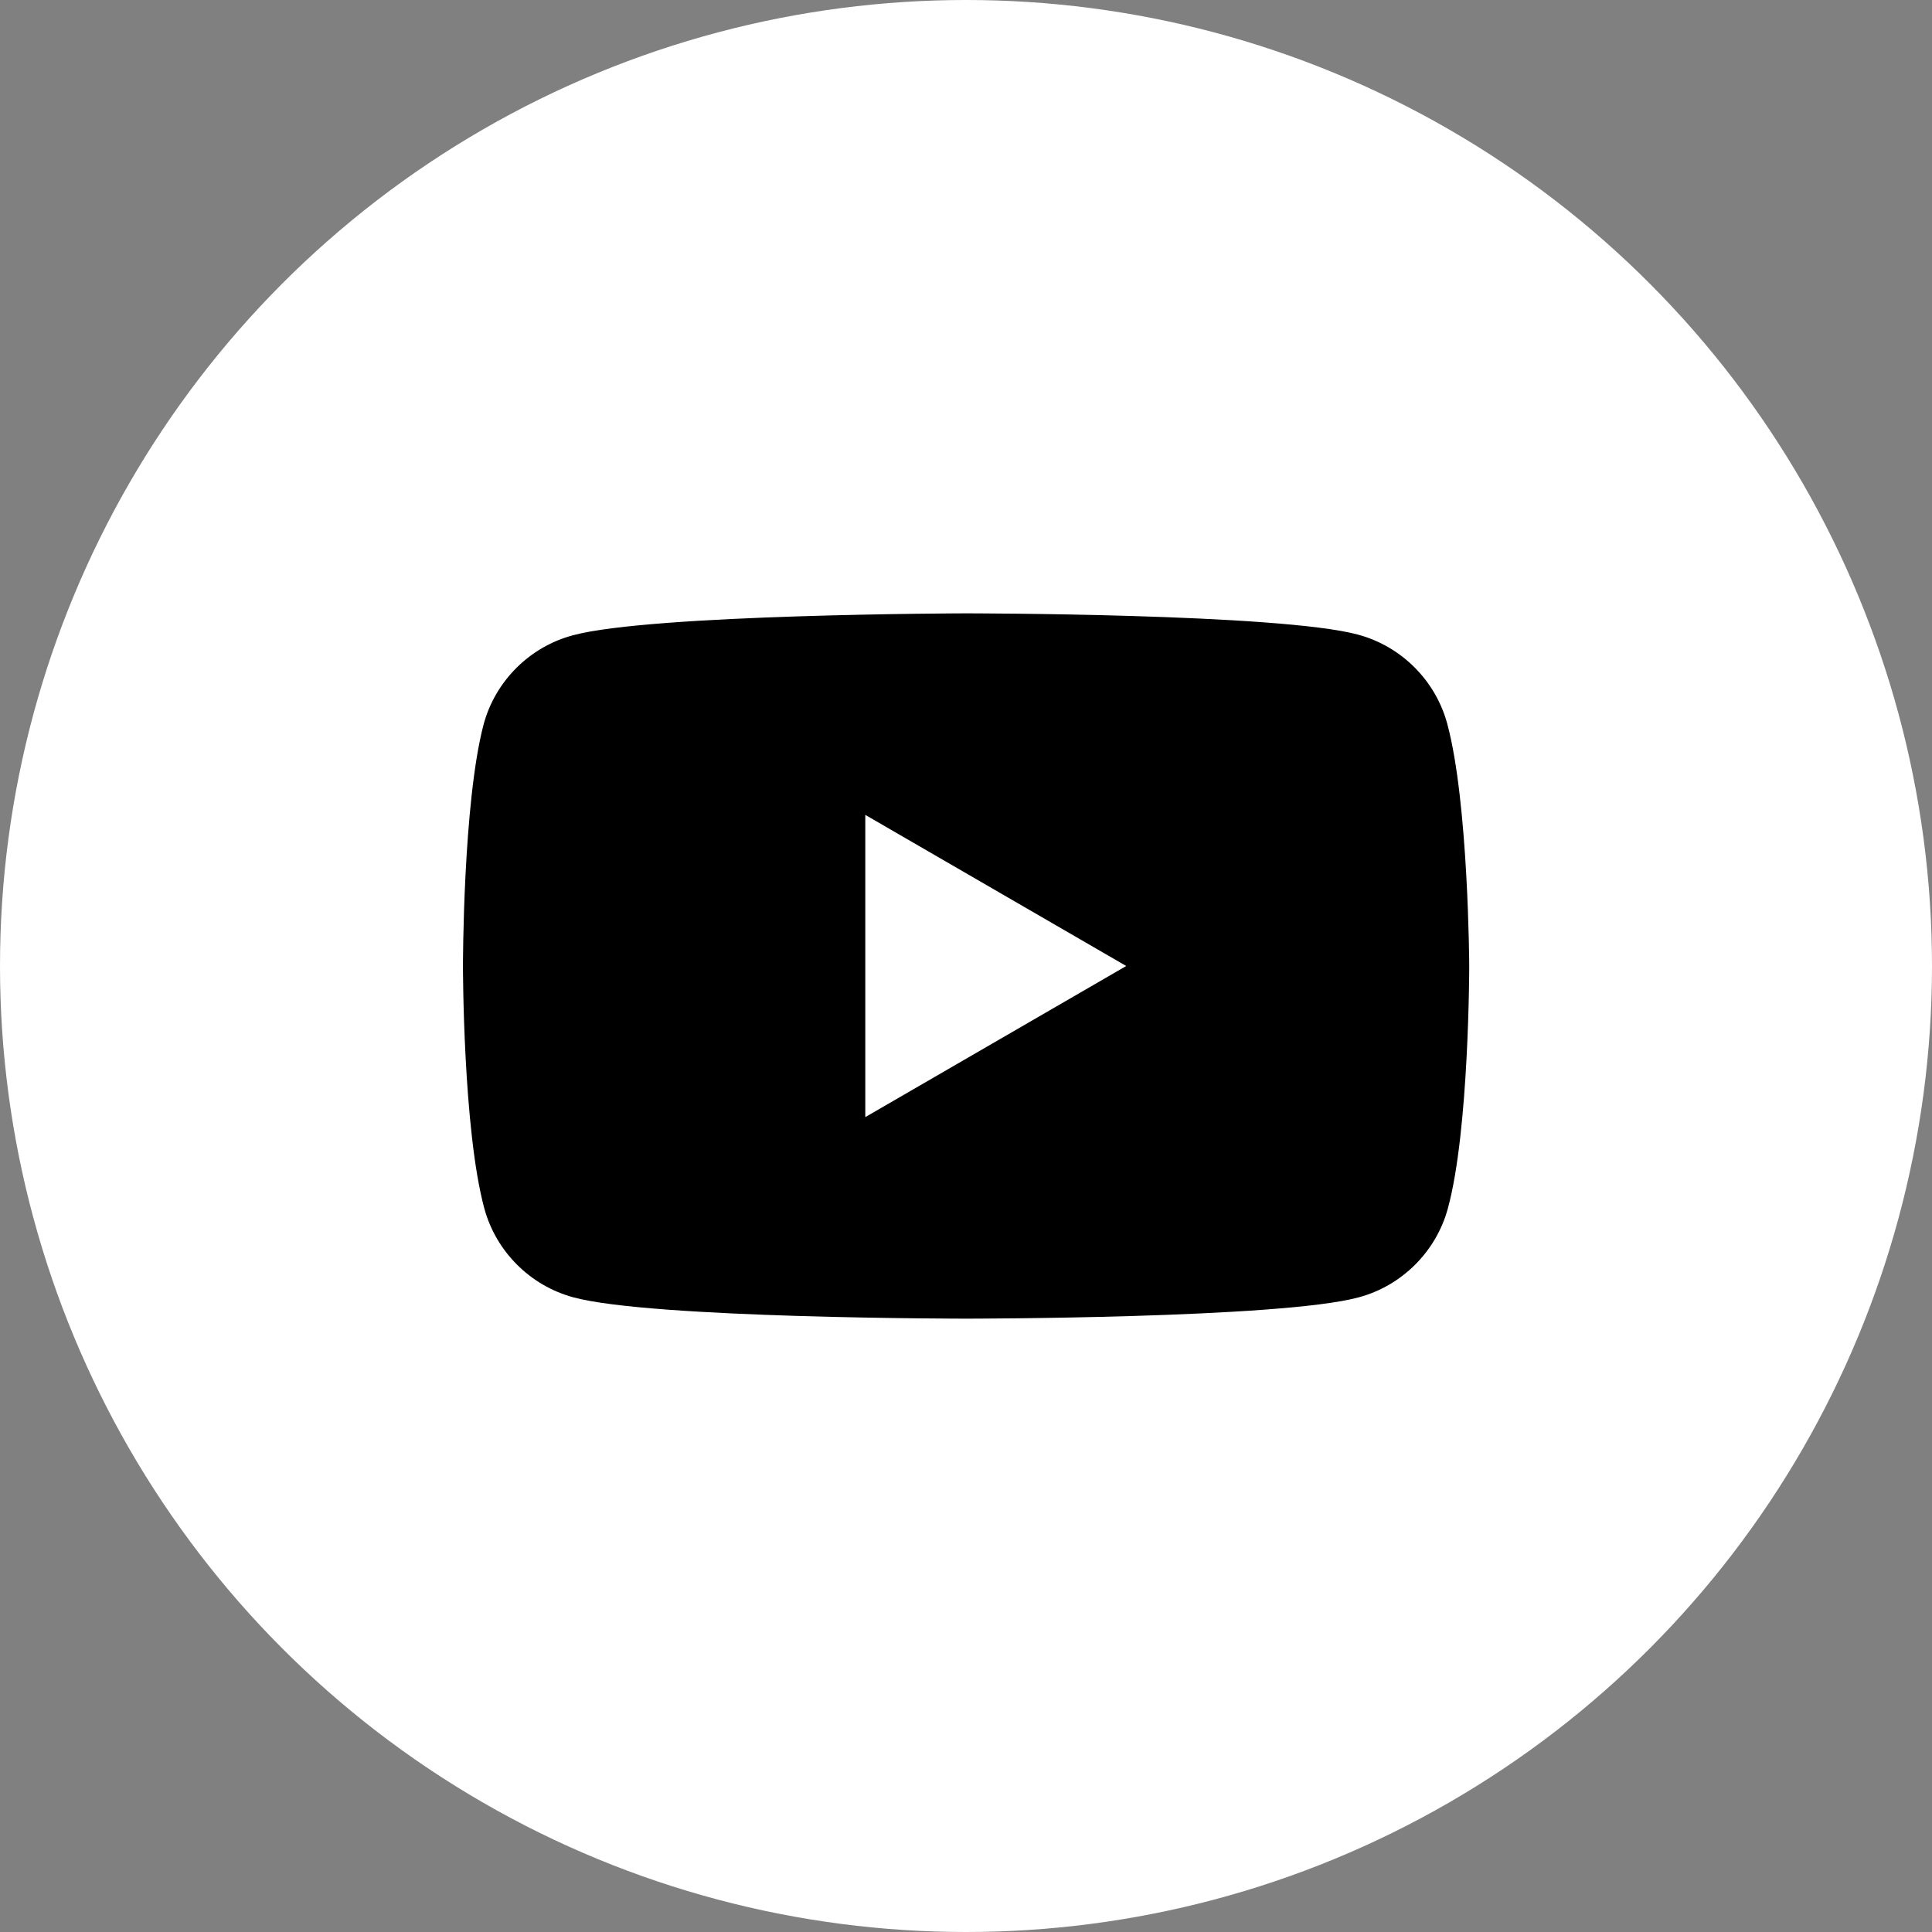
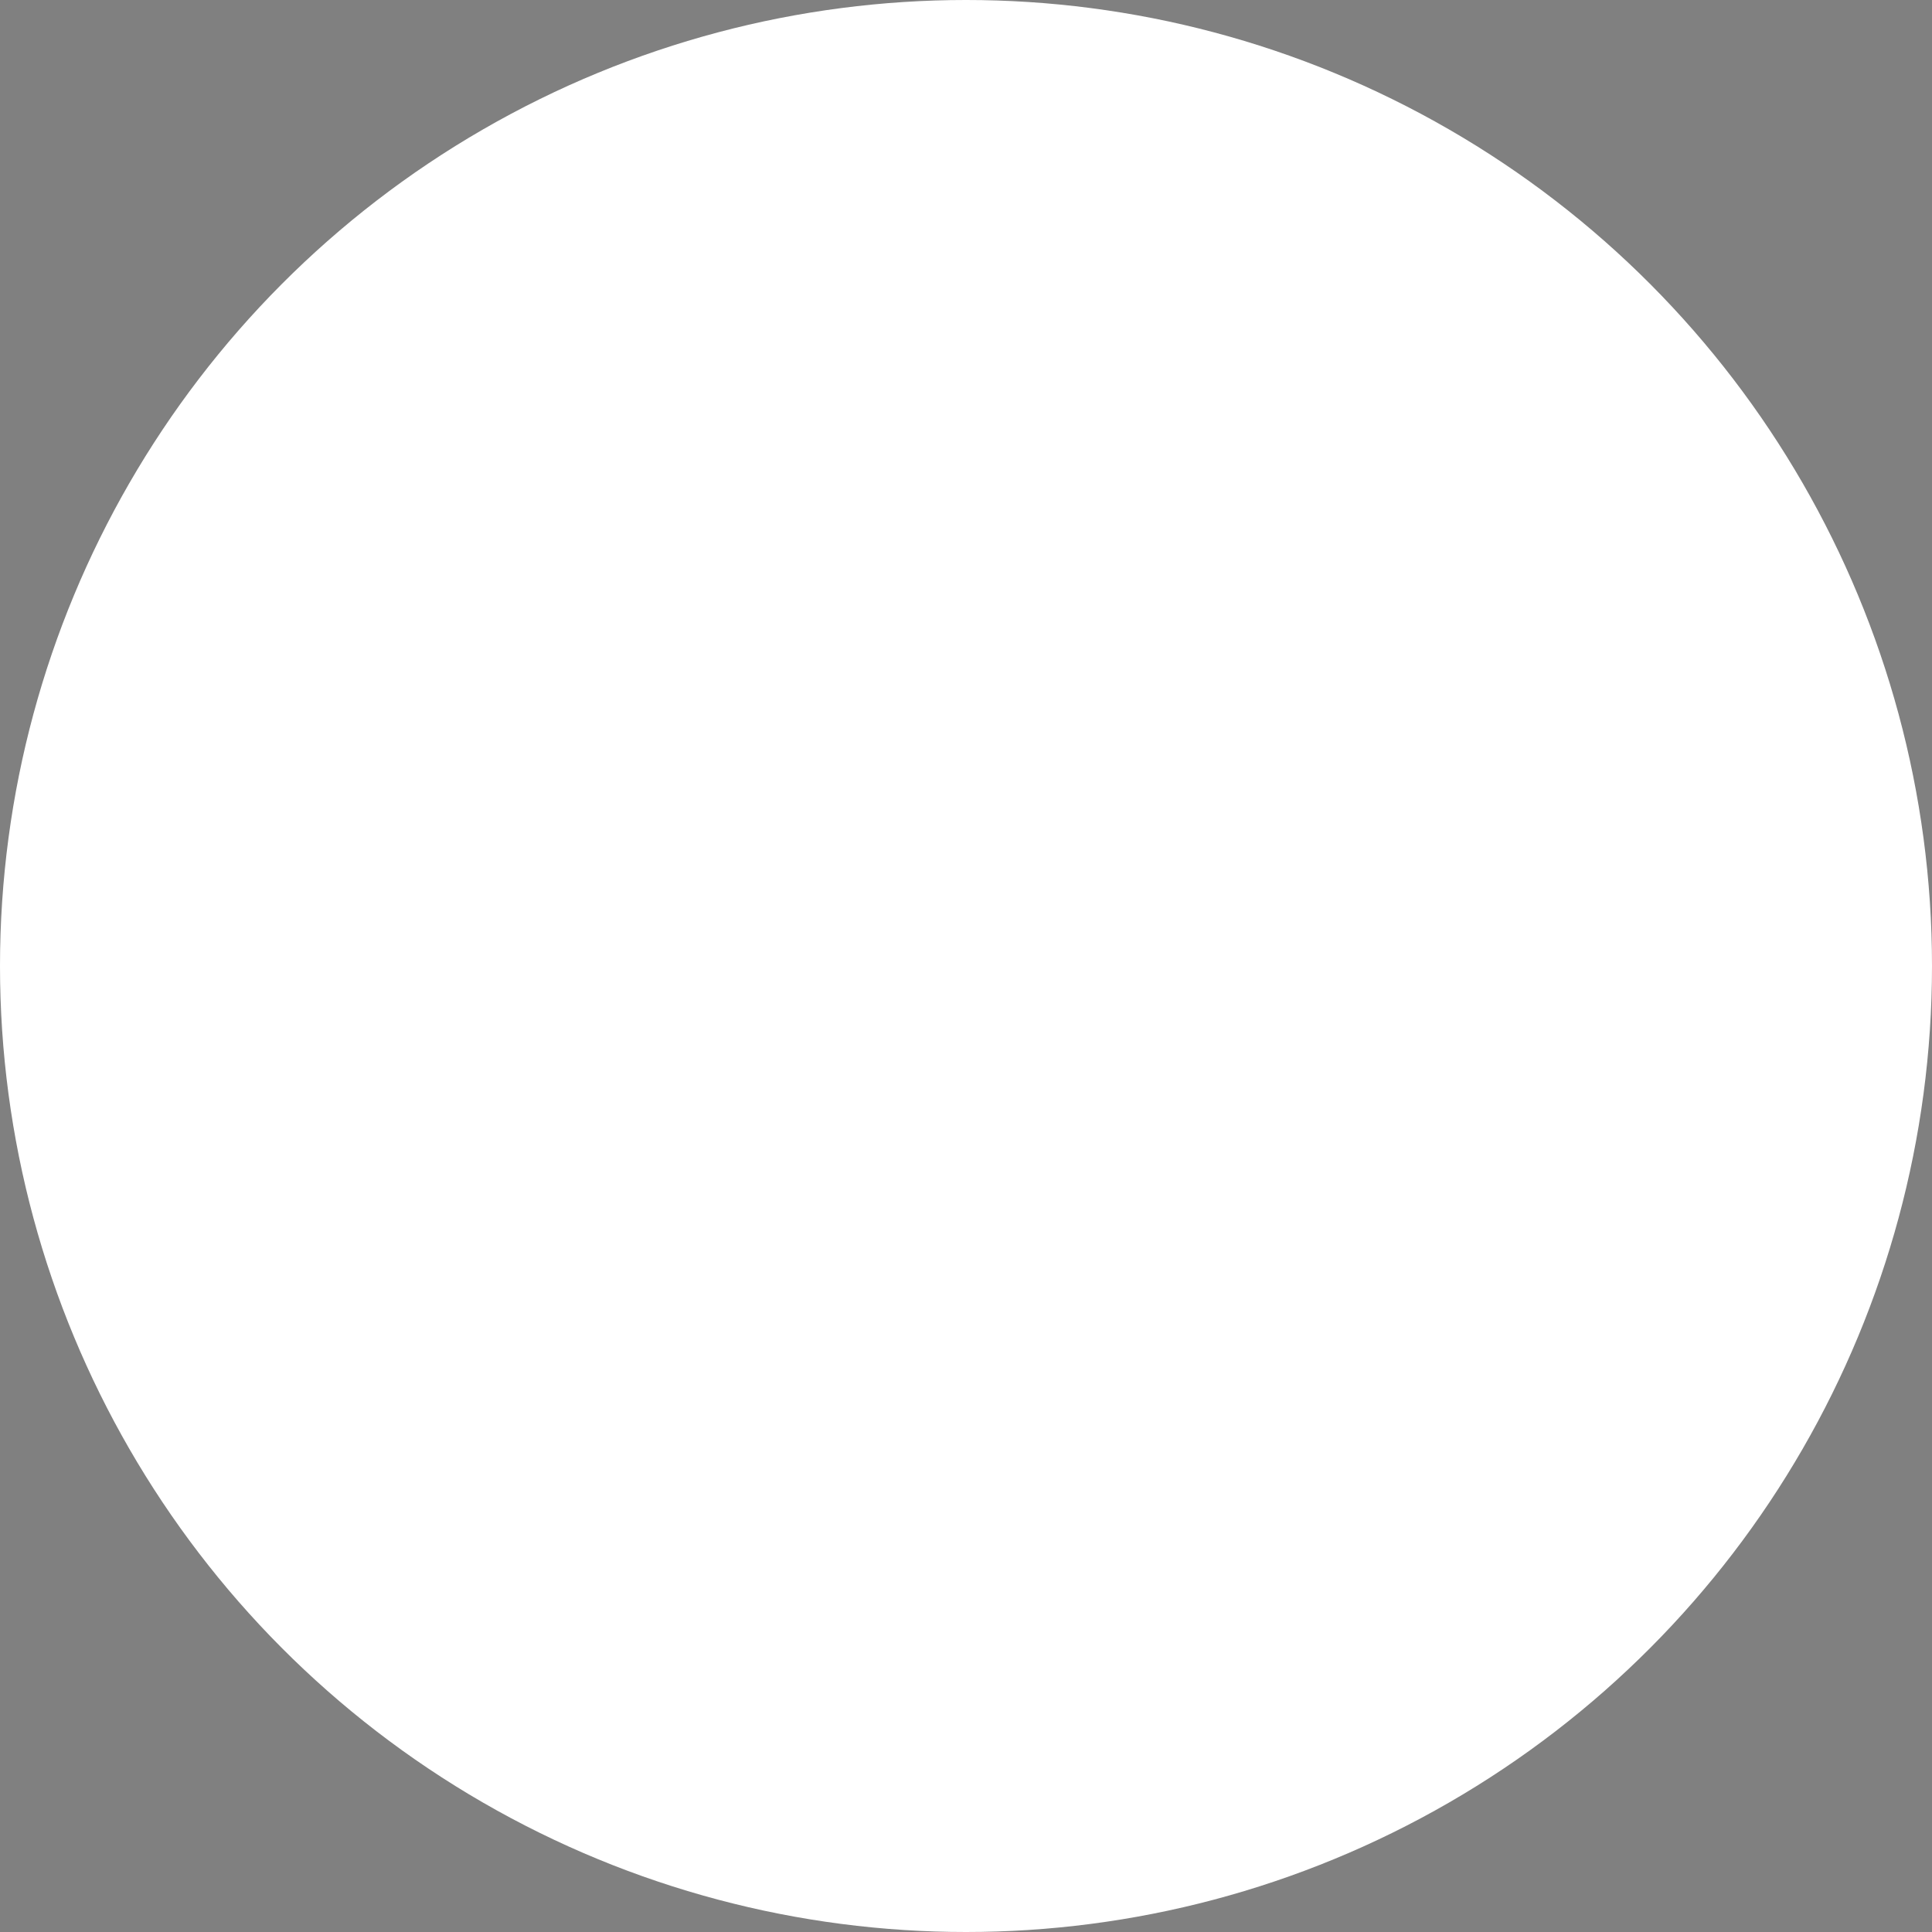
<svg xmlns="http://www.w3.org/2000/svg" width="32" height="32" viewBox="0 0 32 32" fill="none">
  <rect x="0" y="0" width="32" height="32" fill="#808080" stroke="none" />
  <circle cx="16" cy="16" r="16" fill="white" />
-   <path fill-rule="evenodd" clip-rule="evenodd" d="M22.495 10.512C23.211 10.705 23.778 11.272 23.971 11.988C24.324 13.293 24.335 16 24.335 16C24.335 16 24.335 18.717 23.982 20.012C23.789 20.728 23.222 21.295 22.505 21.488C21.211 21.841 16.001 21.841 16.001 21.841C16.001 21.841 10.792 21.841 9.497 21.488C8.781 21.295 8.214 20.728 8.021 20.012C7.668 18.706 7.668 16 7.668 16C7.668 16 7.668 13.293 8.01 11.999C8.203 11.282 8.77 10.715 9.487 10.523C10.781 10.17 15.991 10.159 15.991 10.159C15.991 10.159 21.2 10.159 22.495 10.512ZM18.654 16L14.332 18.503V13.497L18.654 16Z" fill="black" />
</svg>